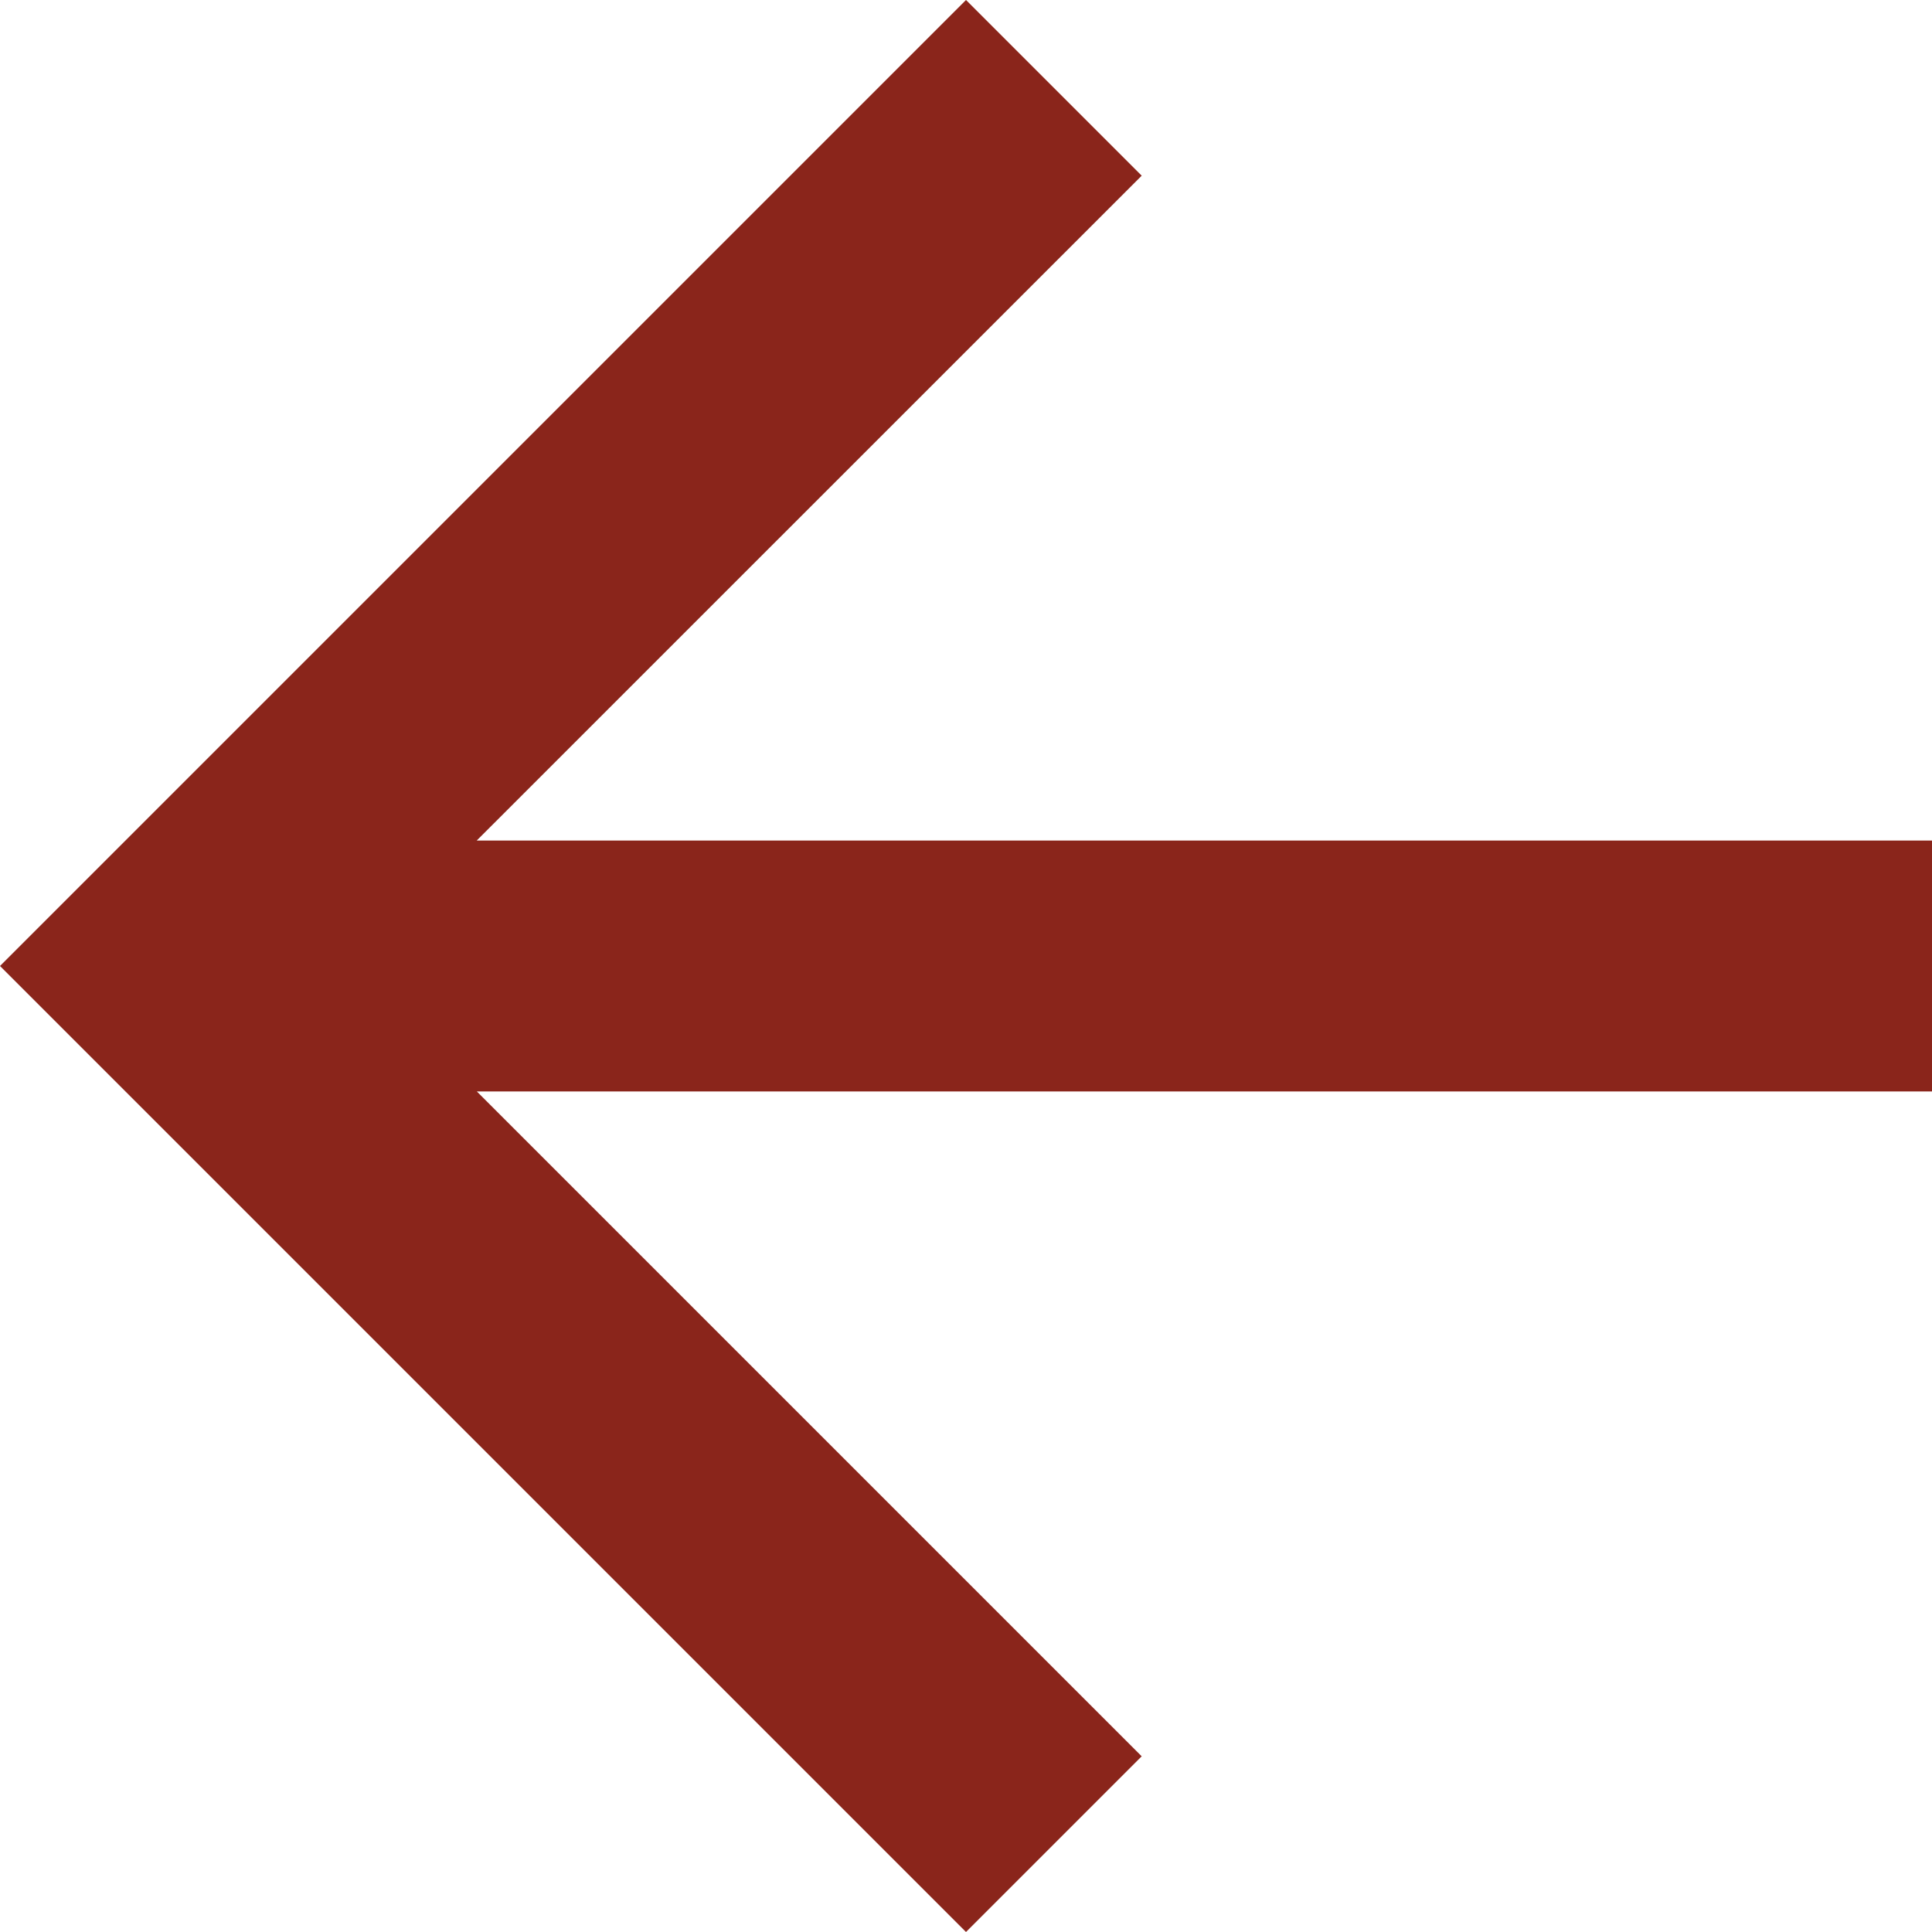
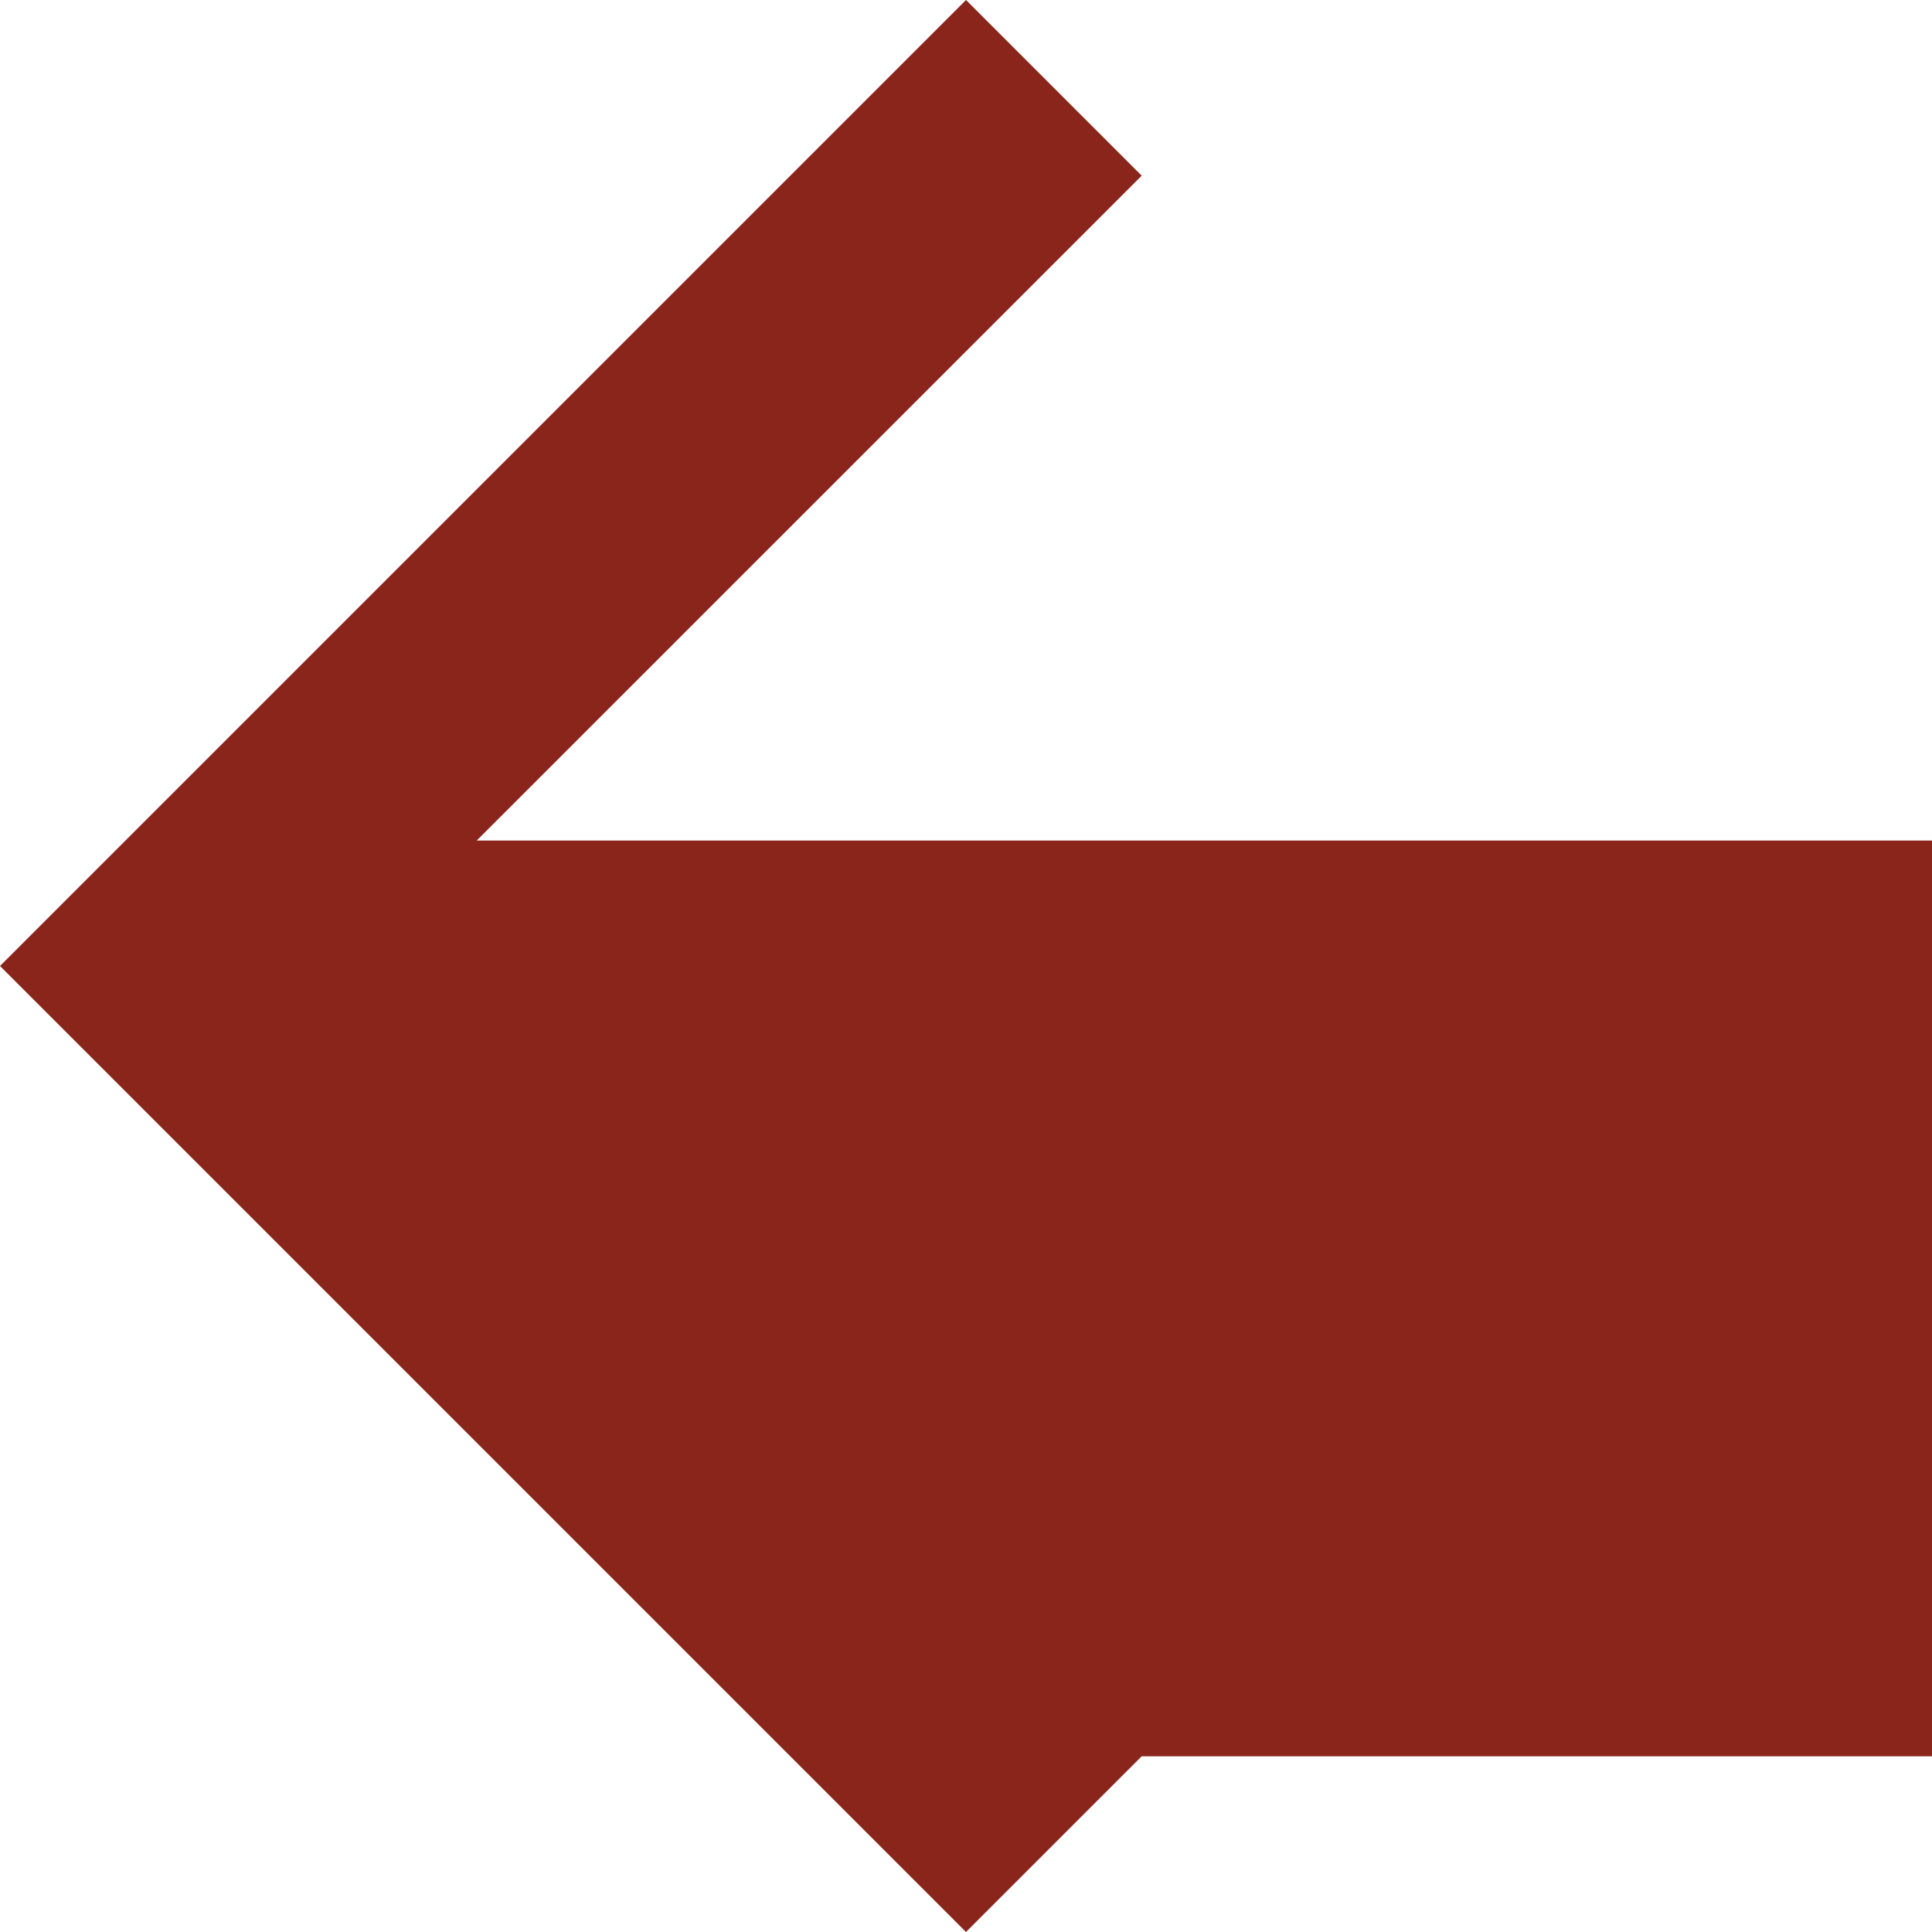
<svg xmlns="http://www.w3.org/2000/svg" width="16" height="16" viewBox="0 0 16 16">
-   <path id="パス_924" data-name="パス 924" d="M8,0,6.545,1.455l5.506,5.506H0V9.039H12.052L6.545,14.545,8,16l8-8Z" transform="translate(16 16) rotate(180)" fill="#8a251b" />
+   <path id="パス_924" data-name="パス 924" d="M8,0,6.545,1.455H0V9.039H12.052L6.545,14.545,8,16l8-8Z" transform="translate(16 16) rotate(180)" fill="#8a251b" />
</svg>